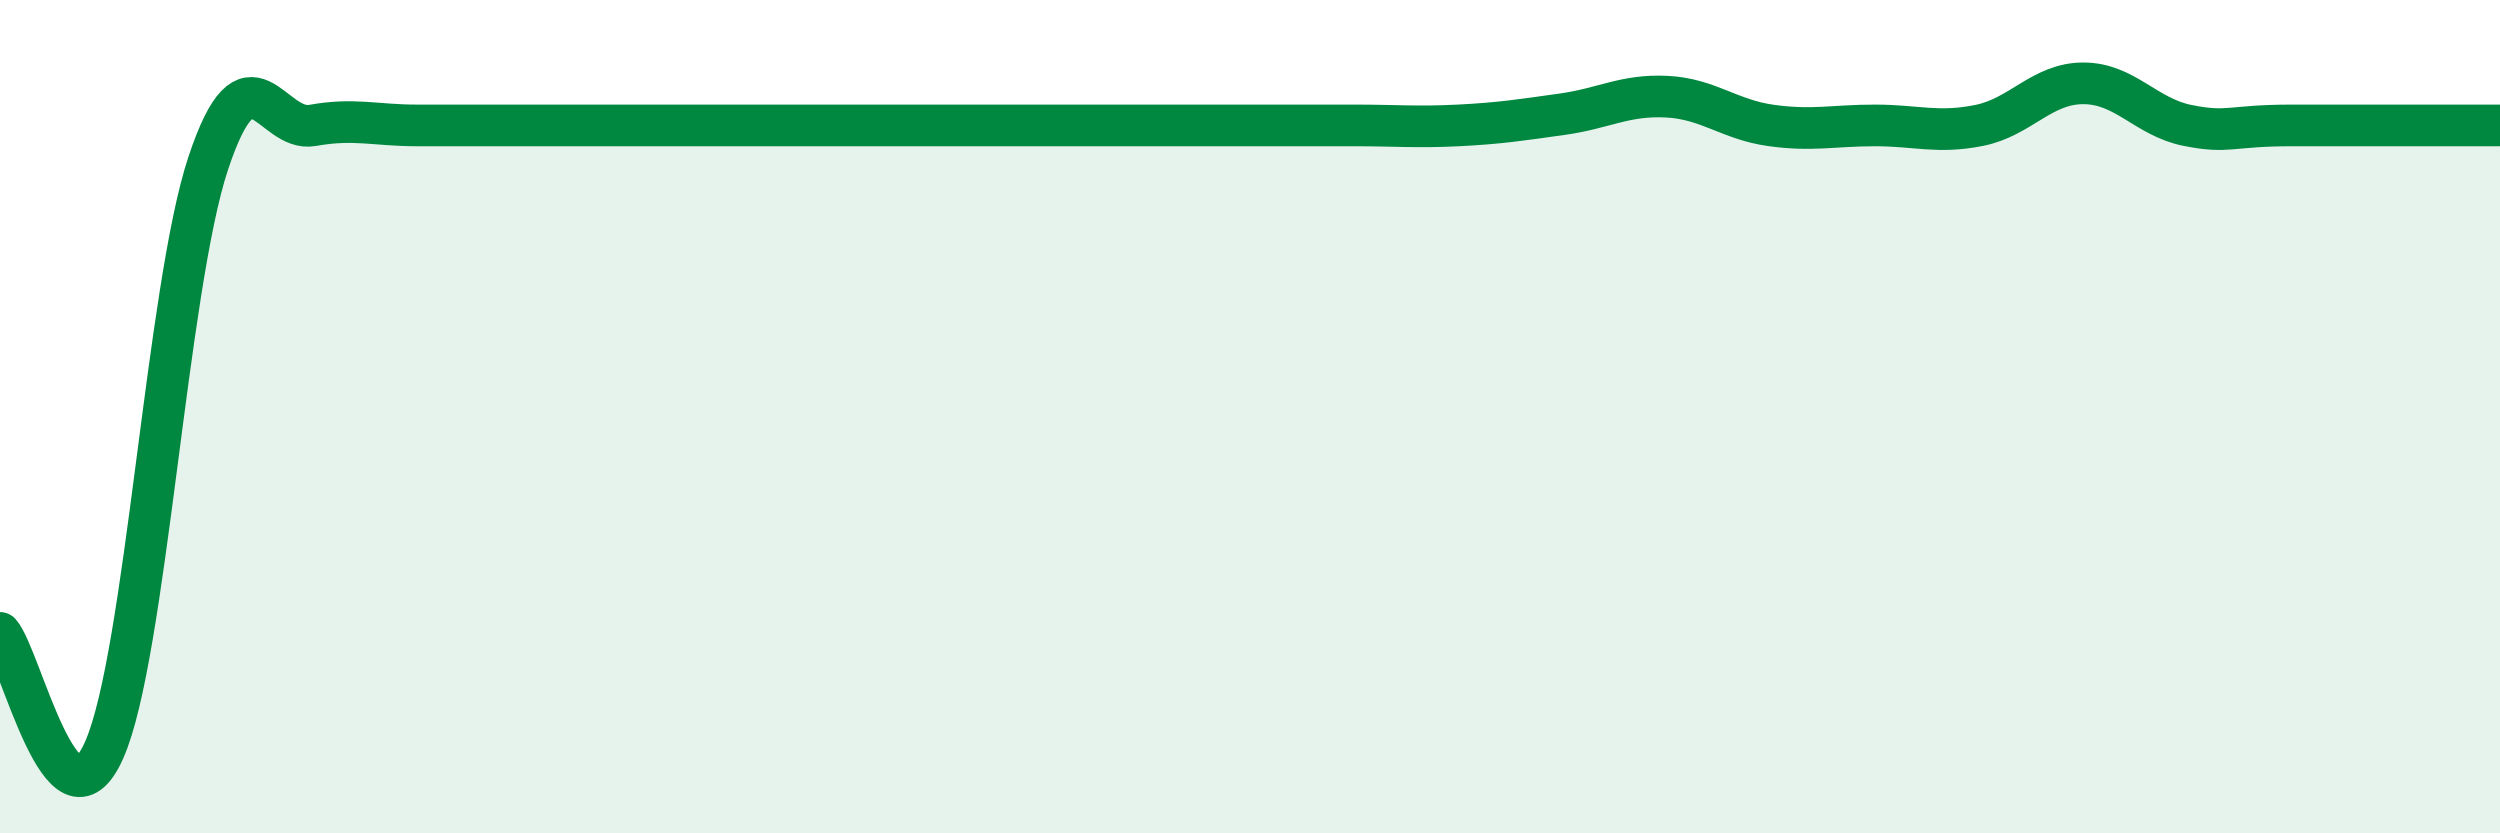
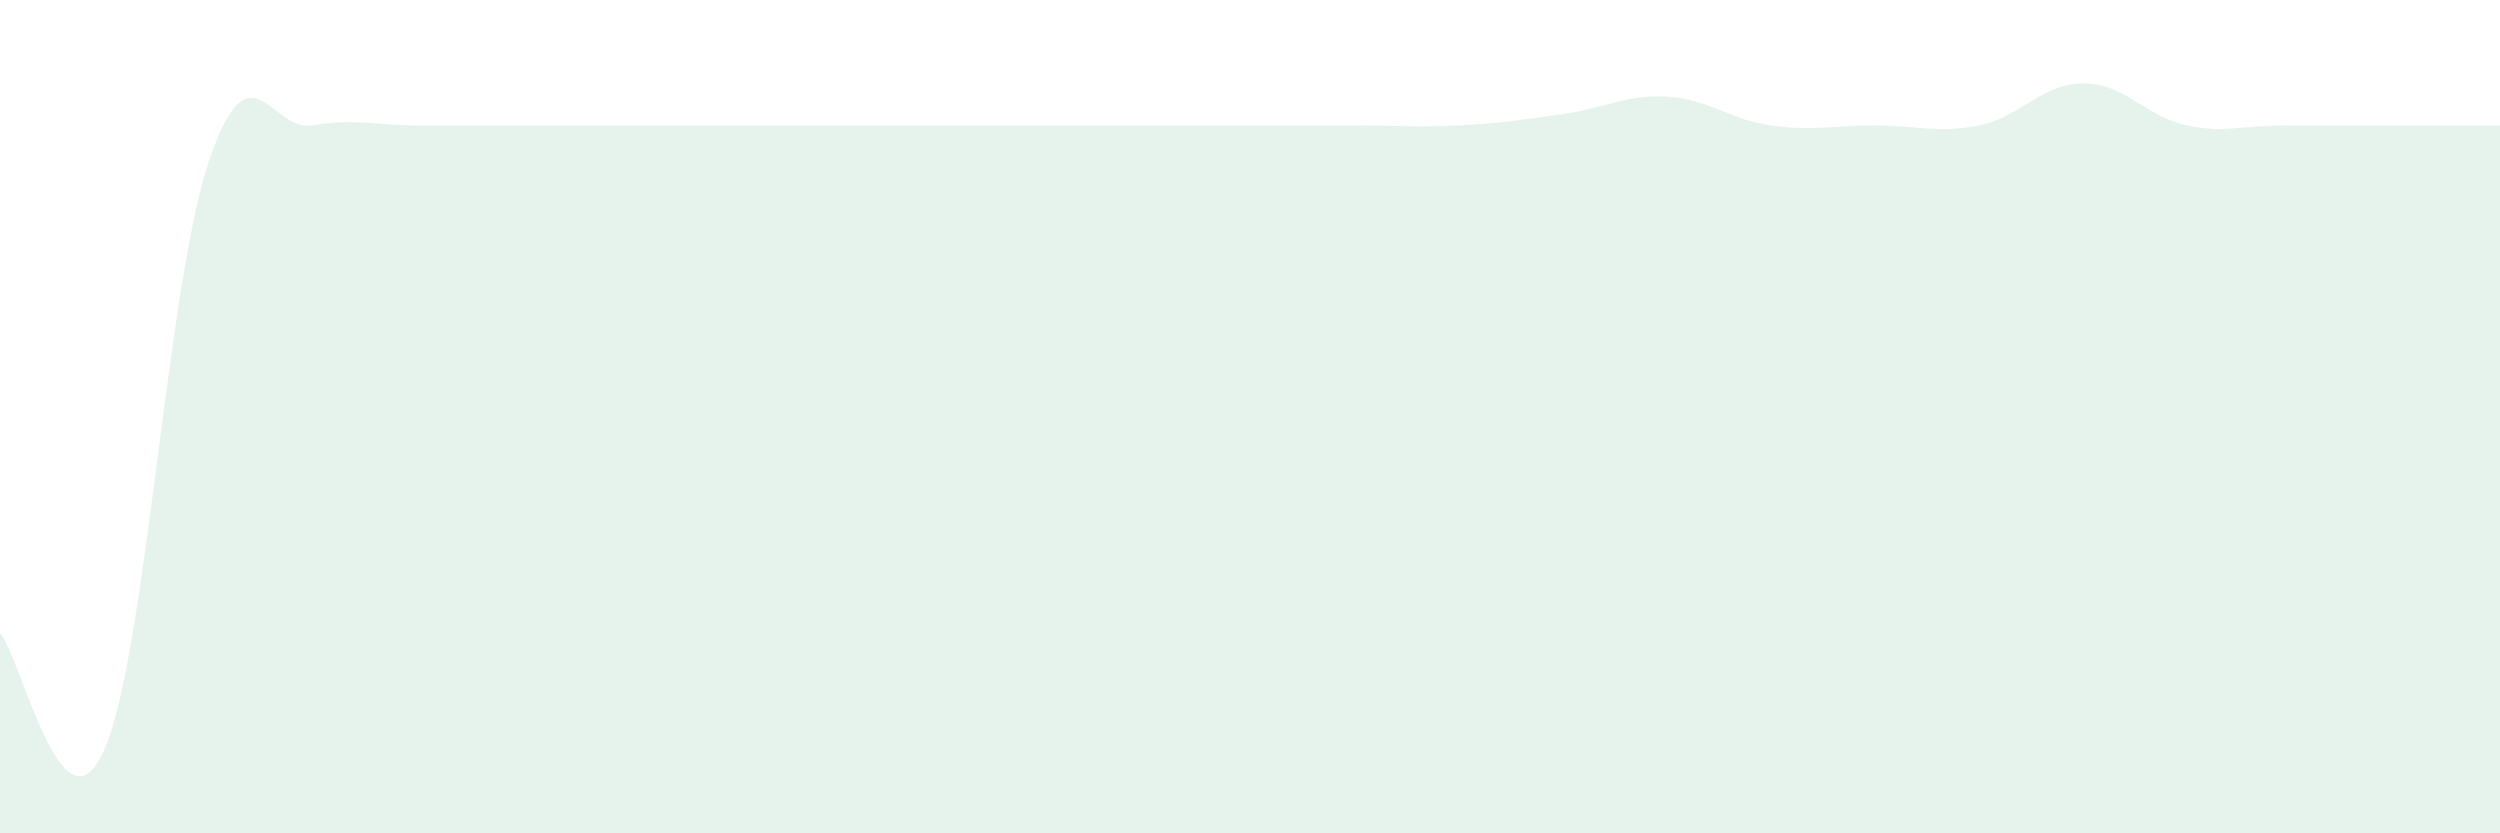
<svg xmlns="http://www.w3.org/2000/svg" width="60" height="20" viewBox="0 0 60 20">
  <path d="M 0,15.19 C 0.5,15.75 1.5,20.26 2.5,18 C 3.5,15.74 4,6.91 5,3.91 C 6,0.91 6.5,3.19 7.5,3.01 C 8.5,2.83 9,3.01 10,3.01 C 11,3.01 11.5,3.01 12.5,3.01 C 13.5,3.01 14,3.01 15,3.01 C 16,3.01 16.5,3.01 17.5,3.01 C 18.5,3.01 19,3.01 20,3.01 C 21,3.01 21.5,3.01 22.5,3.01 C 23.5,3.01 24,3.01 25,3.01 C 26,3.01 26.5,3.01 27.5,3.01 C 28.5,3.01 29,3.01 30,3.01 C 31,3.01 31.5,3.01 32.5,3.01 C 33.5,3.01 34,3.06 35,3.01 C 36,2.96 36.5,2.88 37.5,2.74 C 38.5,2.6 39,2.27 40,2.32 C 41,2.37 41.5,2.87 42.5,3.01 C 43.5,3.15 44,3.01 45,3.01 C 46,3.01 46.5,3.21 47.5,3.01 C 48.5,2.81 49,2 50,2 C 51,2 51.5,2.81 52.5,3.01 C 53.5,3.21 53.5,3.01 55,3.01 C 56.5,3.01 59,3.01 60,3.01L60 20L0 20Z" fill="#008740" opacity="0.1" stroke-linecap="round" stroke-linejoin="round" />
-   <path d="M 0,15.19 C 0.5,15.75 1.5,20.26 2.5,18 C 3.5,15.74 4,6.91 5,3.91 C 6,0.91 6.5,3.19 7.5,3.01 C 8.5,2.83 9,3.01 10,3.01 C 11,3.01 11.5,3.01 12.5,3.01 C 13.5,3.01 14,3.01 15,3.01 C 16,3.01 16.5,3.01 17.5,3.01 C 18.5,3.01 19,3.01 20,3.01 C 21,3.01 21.5,3.01 22.5,3.01 C 23.5,3.01 24,3.01 25,3.01 C 26,3.01 26.5,3.01 27.5,3.01 C 28.5,3.01 29,3.01 30,3.01 C 31,3.01 31.5,3.01 32.5,3.01 C 33.5,3.01 34,3.06 35,3.01 C 36,2.96 36.5,2.88 37.5,2.74 C 38.5,2.6 39,2.27 40,2.32 C 41,2.37 41.5,2.87 42.5,3.01 C 43.5,3.15 44,3.01 45,3.01 C 46,3.01 46.5,3.21 47.5,3.01 C 48.5,2.81 49,2 50,2 C 51,2 51.5,2.81 52.5,3.01 C 53.5,3.21 53.5,3.01 55,3.01 C 56.5,3.01 59,3.01 60,3.01" stroke="#008740" stroke-width="1" fill="none" stroke-linecap="round" stroke-linejoin="round" />
</svg>